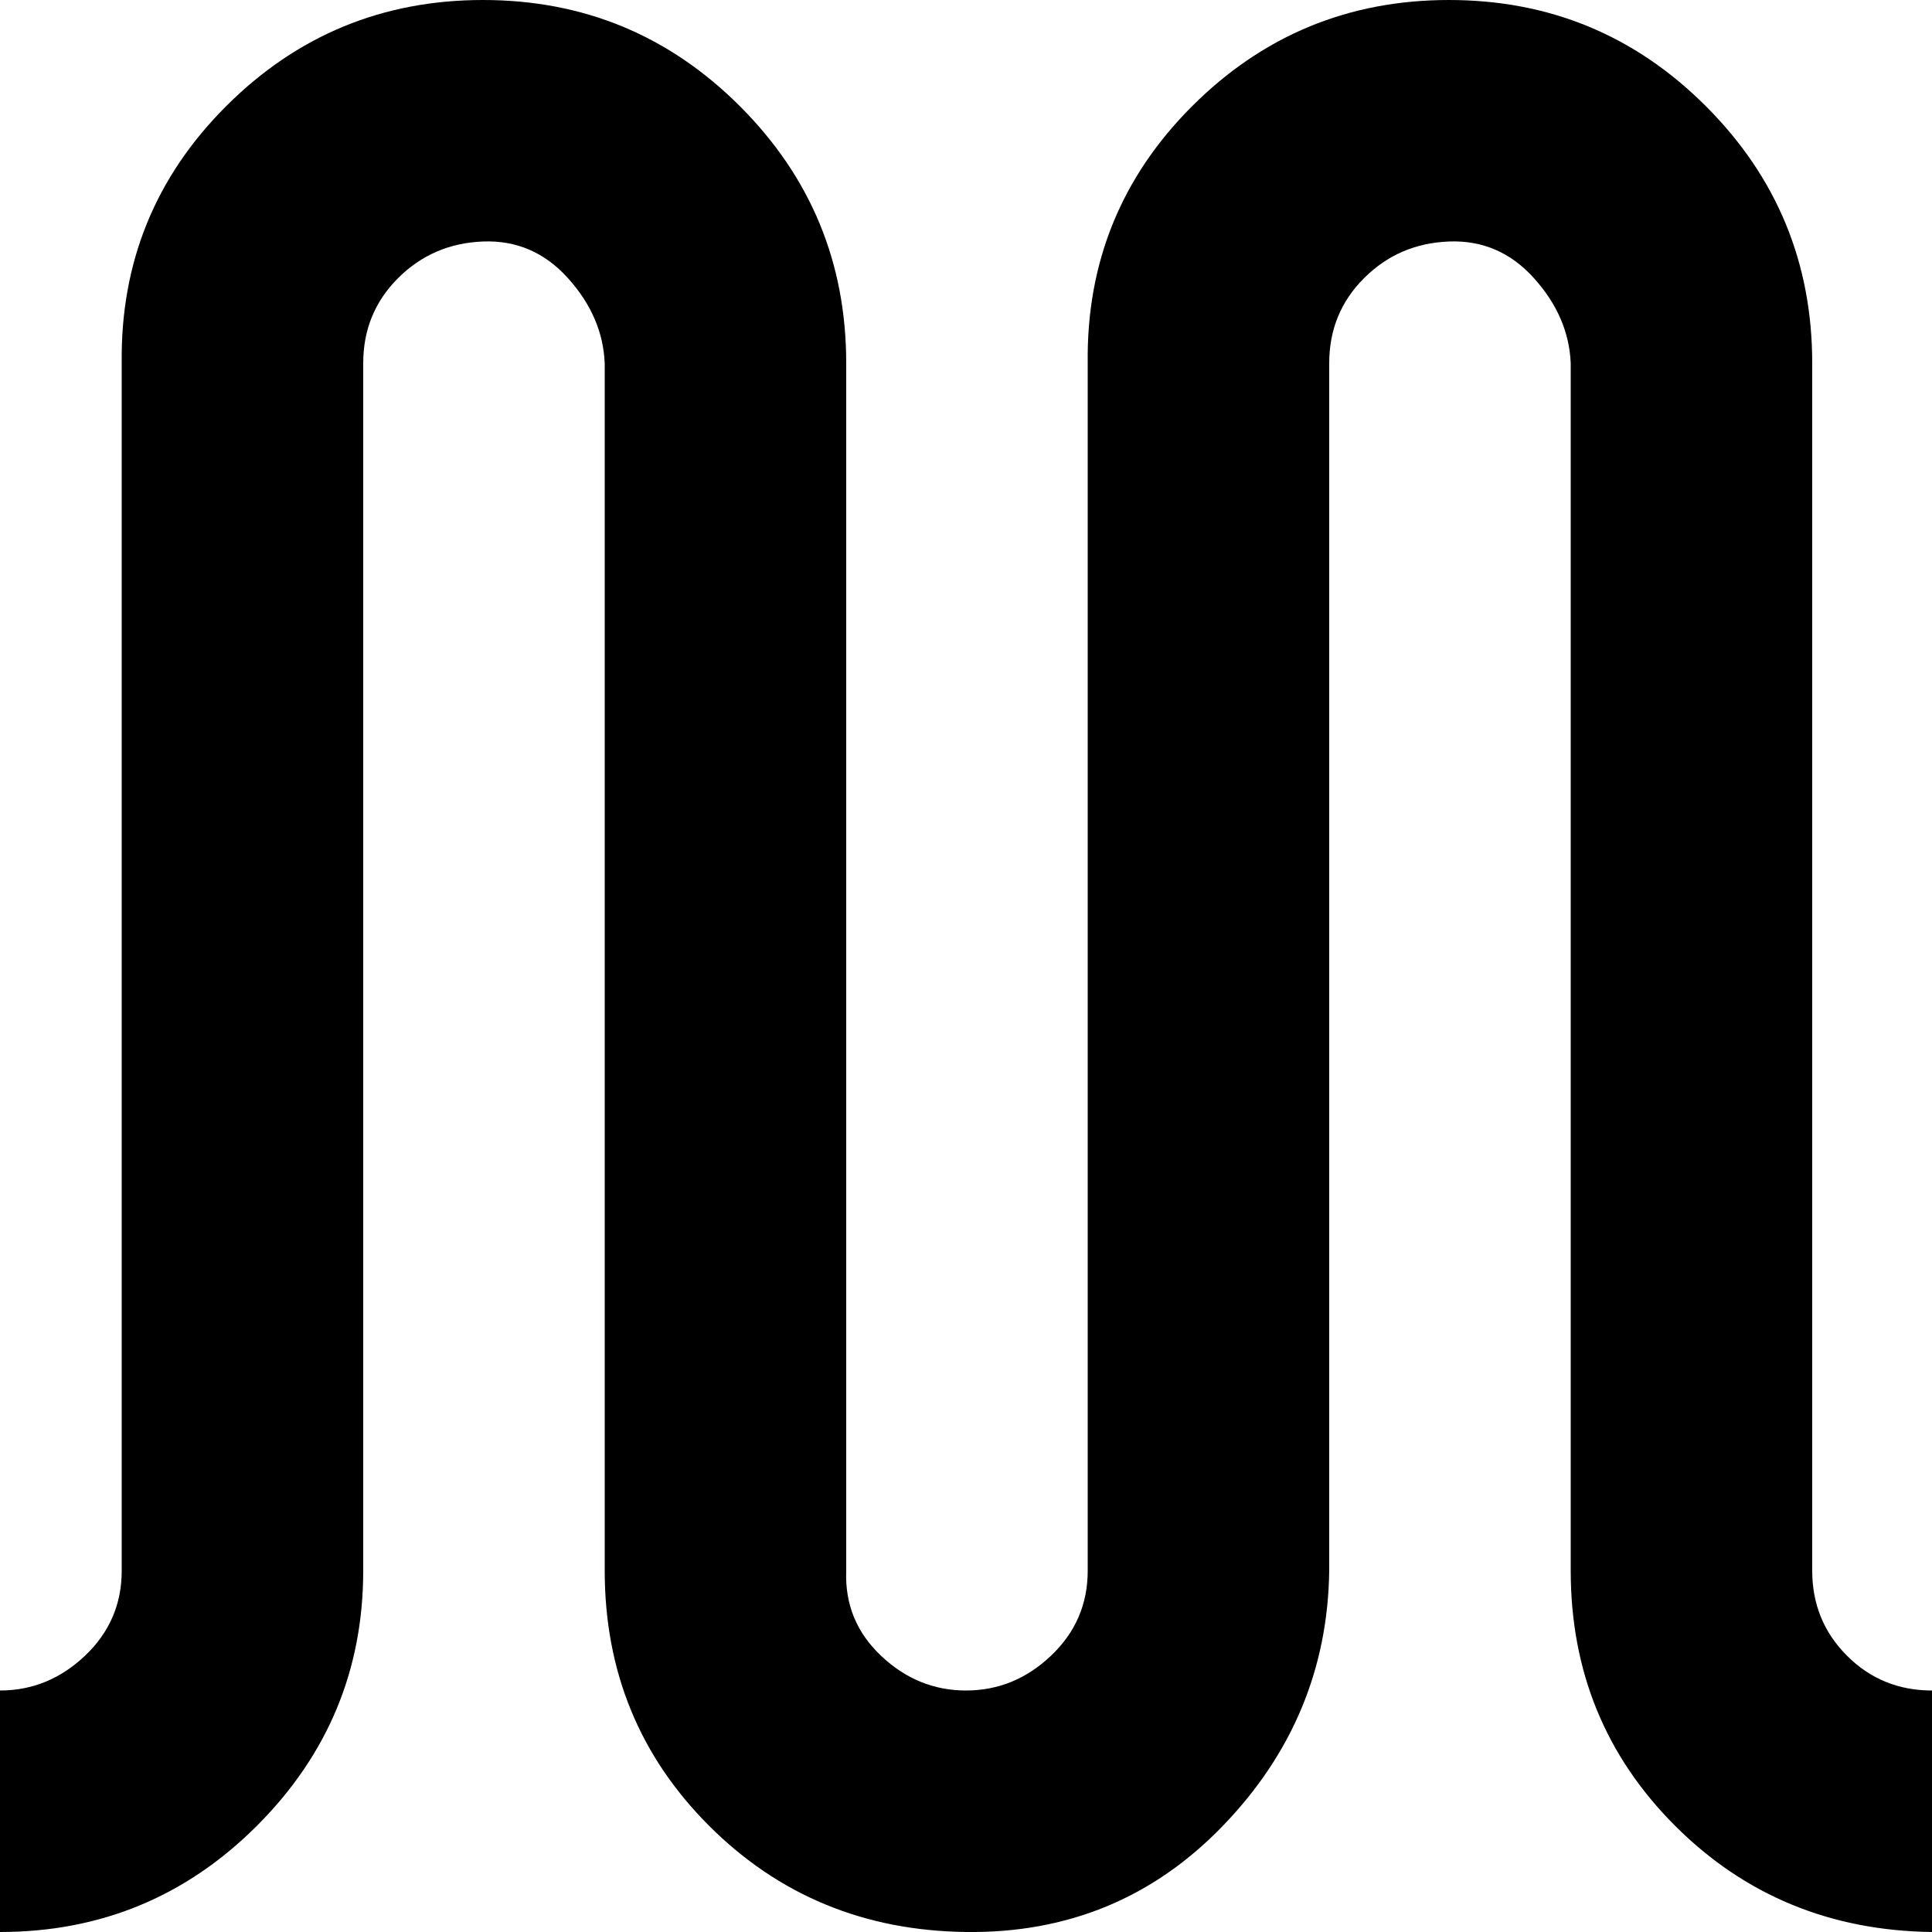
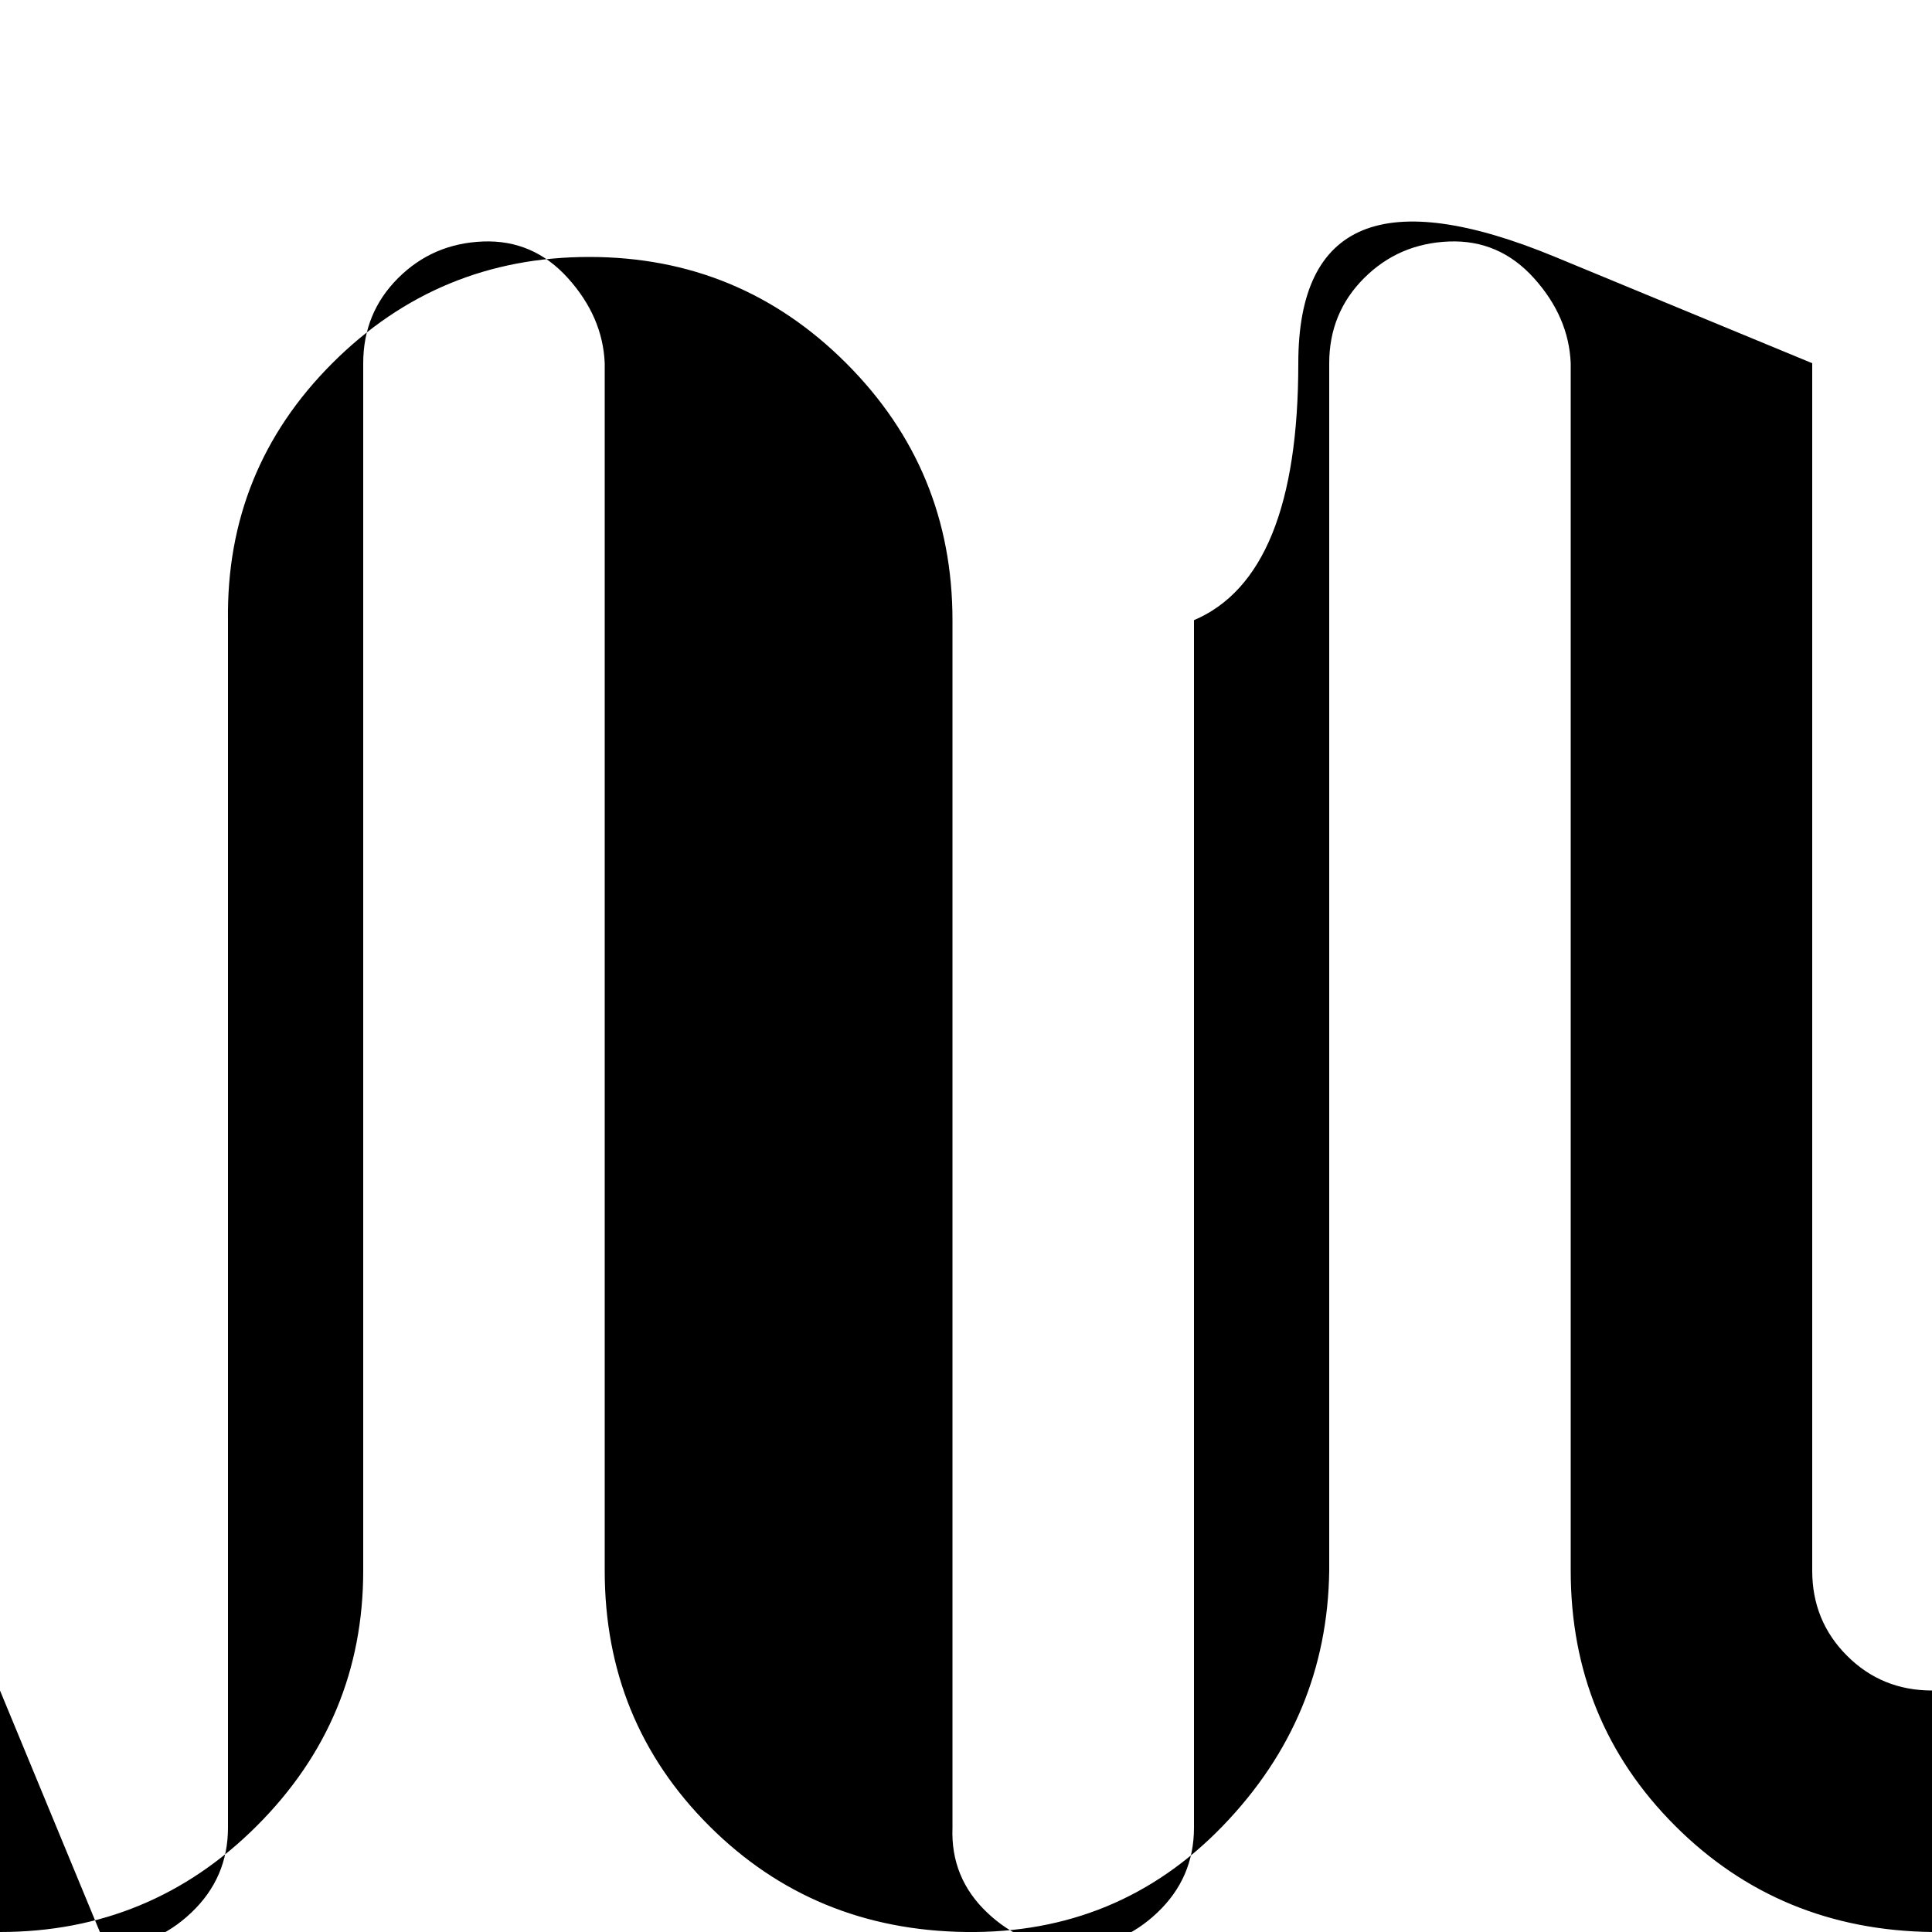
<svg xmlns="http://www.w3.org/2000/svg" fill="#000000" width="800px" height="800px" viewBox="0 0 32 32" version="1.1">
  <title>waves</title>
-   <path d="M0 28v4q2.496 0 4.256-1.76t1.76-4.224v-20q0-0.832 0.576-1.408t1.408-0.608 1.408 0.608 0.608 1.408v20q0 2.496 1.728 4.224t4.256 1.76 4.256-1.76 1.76-4.224v-20q0-0.832 0.576-1.408t1.408-0.608 1.408 0.608 0.608 1.408v20q0 2.496 1.728 4.224t4.256 1.76v-4q-0.832 0-1.408-0.576t-0.576-1.408v-20q0-2.496-1.76-4.256t-4.256-1.76-4.256 1.76-1.728 4.256v20q0 0.832-0.608 1.408t-1.408 0.576-1.408-0.576-0.576-1.408v-20q0-2.496-1.76-4.256t-4.256-1.76-4.256 1.76-1.728 4.256v20q0 0.832-0.608 1.408t-1.408 0.576z" />
+   <path d="M0 28v4q2.496 0 4.256-1.76t1.76-4.224v-20q0-0.832 0.576-1.408t1.408-0.608 1.408 0.608 0.608 1.408v20q0 2.496 1.728 4.224t4.256 1.76 4.256-1.76 1.76-4.224v-20q0-0.832 0.576-1.408t1.408-0.608 1.408 0.608 0.608 1.408v20q0 2.496 1.728 4.224t4.256 1.76v-4q-0.832 0-1.408-0.576t-0.576-1.408v-20t-4.256-1.76-4.256 1.76-1.728 4.256v20q0 0.832-0.608 1.408t-1.408 0.576-1.408-0.576-0.576-1.408v-20q0-2.496-1.76-4.256t-4.256-1.76-4.256 1.76-1.728 4.256v20q0 0.832-0.608 1.408t-1.408 0.576z" />
</svg>